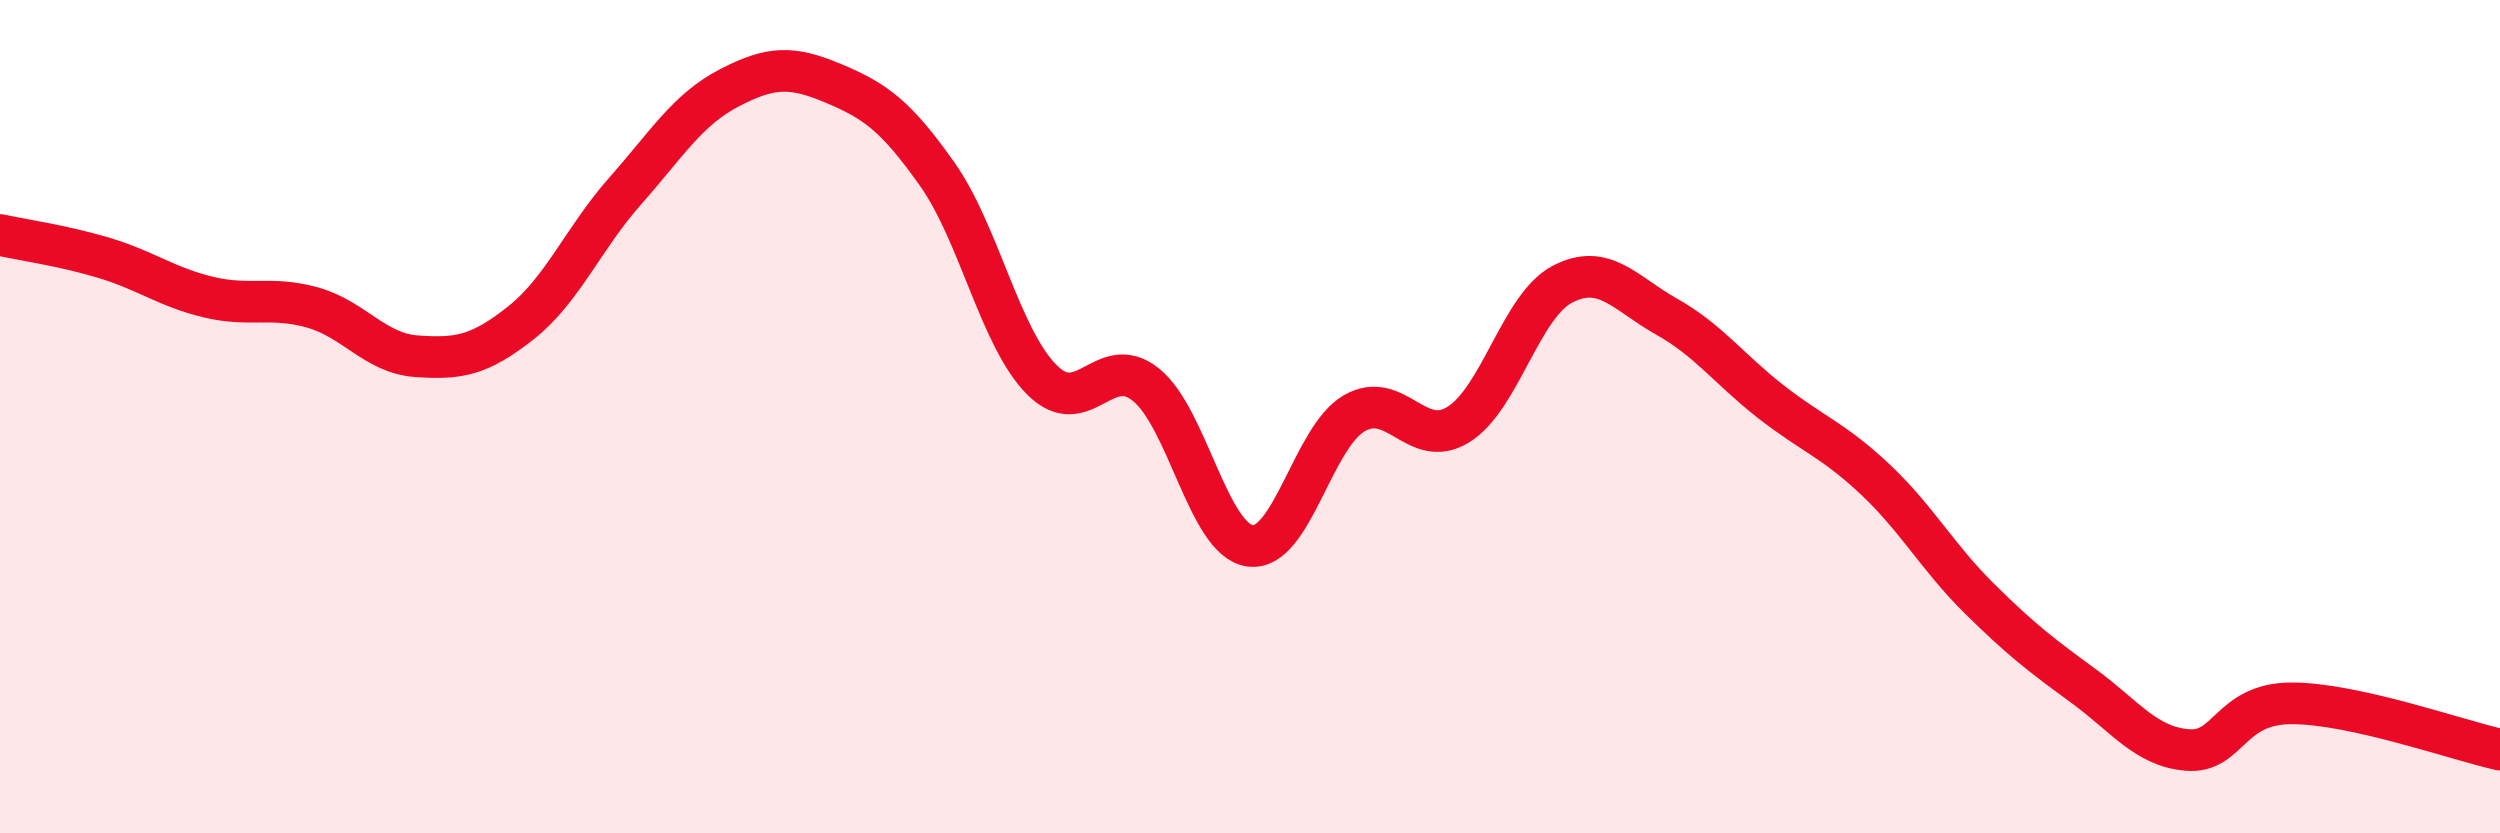
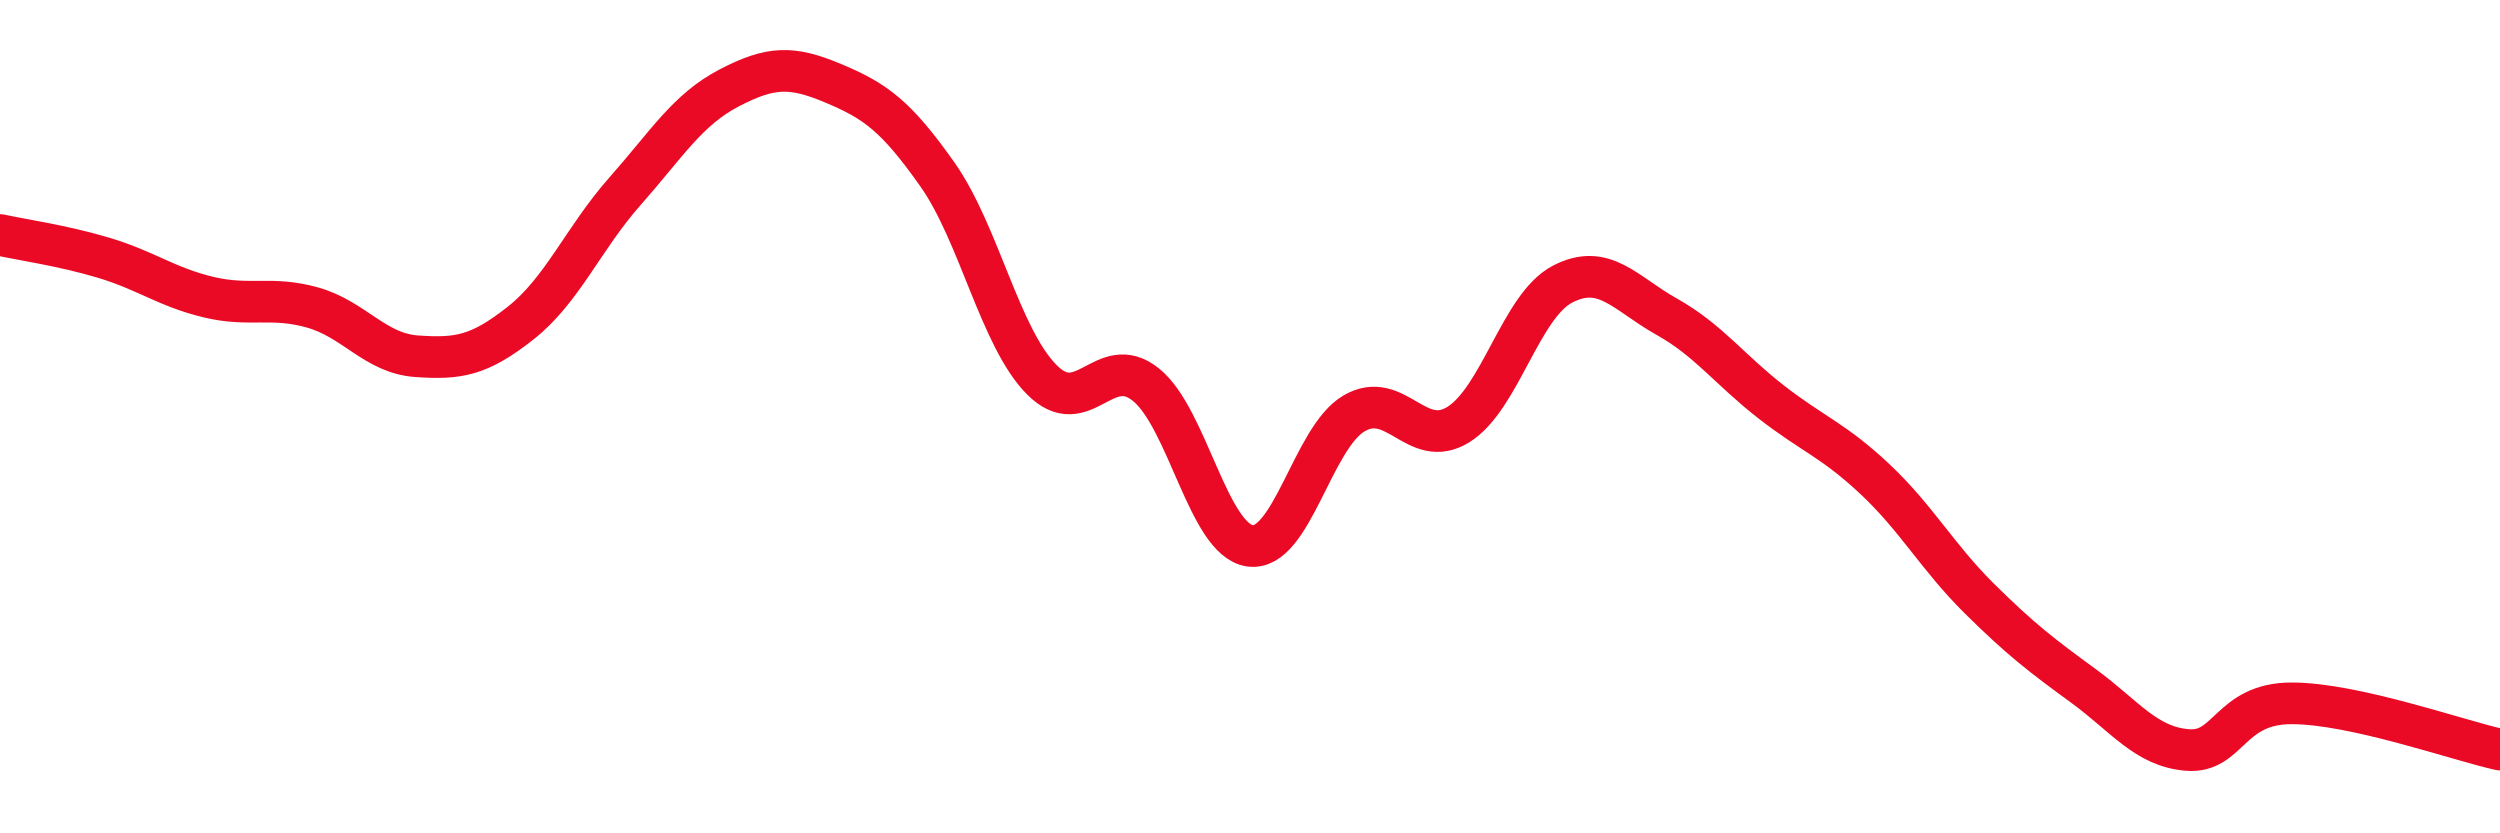
<svg xmlns="http://www.w3.org/2000/svg" width="60" height="20" viewBox="0 0 60 20">
-   <path d="M 0,5.64 C 0.5,5.75 1.5,5.89 2.5,6.19 C 3.5,6.49 4,6.89 5,7.13 C 6,7.37 6.5,7.1 7.5,7.38 C 8.5,7.66 9,8.48 10,8.55 C 11,8.62 11.5,8.54 12.5,7.75 C 13.5,6.96 14,5.72 15,4.59 C 16,3.46 16.5,2.63 17.5,2.11 C 18.5,1.59 19,1.58 20,2 C 21,2.42 21.5,2.77 22.5,4.19 C 23.5,5.61 24,8.1 25,9.11 C 26,10.12 26.5,8.43 27.5,9.23 C 28.5,10.03 29,12.96 30,13.1 C 31,13.24 31.5,10.5 32.5,9.92 C 33.5,9.34 34,10.81 35,10.19 C 36,9.57 36.5,7.34 37.5,6.82 C 38.5,6.3 39,7.04 40,7.6 C 41,8.16 41.5,8.86 42.5,9.64 C 43.5,10.42 44,10.56 45,11.5 C 46,12.44 46.5,13.37 47.5,14.36 C 48.5,15.35 49,15.73 50,16.46 C 51,17.19 51.5,17.92 52.5,18 C 53.5,18.08 53.5,16.88 55,16.88 C 56.5,16.88 59,17.77 60,17.99L60 20L0 20Z" fill="#EB0A25" opacity="0.1" stroke-linecap="round" stroke-linejoin="round" />
  <path d="M 0,5.64 C 0.5,5.75 1.5,5.89 2.5,6.19 C 3.5,6.49 4,6.89 5,7.13 C 6,7.37 6.5,7.1 7.5,7.38 C 8.5,7.66 9,8.48 10,8.55 C 11,8.62 11.5,8.54 12.5,7.75 C 13.5,6.96 14,5.72 15,4.59 C 16,3.46 16.5,2.63 17.5,2.11 C 18.5,1.59 19,1.58 20,2 C 21,2.42 21.5,2.77 22.5,4.19 C 23.5,5.61 24,8.1 25,9.11 C 26,10.12 26.5,8.43 27.5,9.23 C 28.5,10.03 29,12.96 30,13.1 C 31,13.24 31.5,10.5 32.5,9.92 C 33.5,9.34 34,10.81 35,10.19 C 36,9.57 36.5,7.34 37.5,6.82 C 38.5,6.3 39,7.04 40,7.6 C 41,8.16 41.5,8.86 42.5,9.64 C 43.5,10.42 44,10.56 45,11.5 C 46,12.44 46.5,13.37 47.5,14.36 C 48.5,15.35 49,15.73 50,16.46 C 51,17.19 51.5,17.92 52.5,18 C 53.5,18.08 53.5,16.88 55,16.88 C 56.5,16.88 59,17.77 60,17.99" stroke="#EB0A25" stroke-width="1" fill="none" stroke-linecap="round" stroke-linejoin="round" />
</svg>